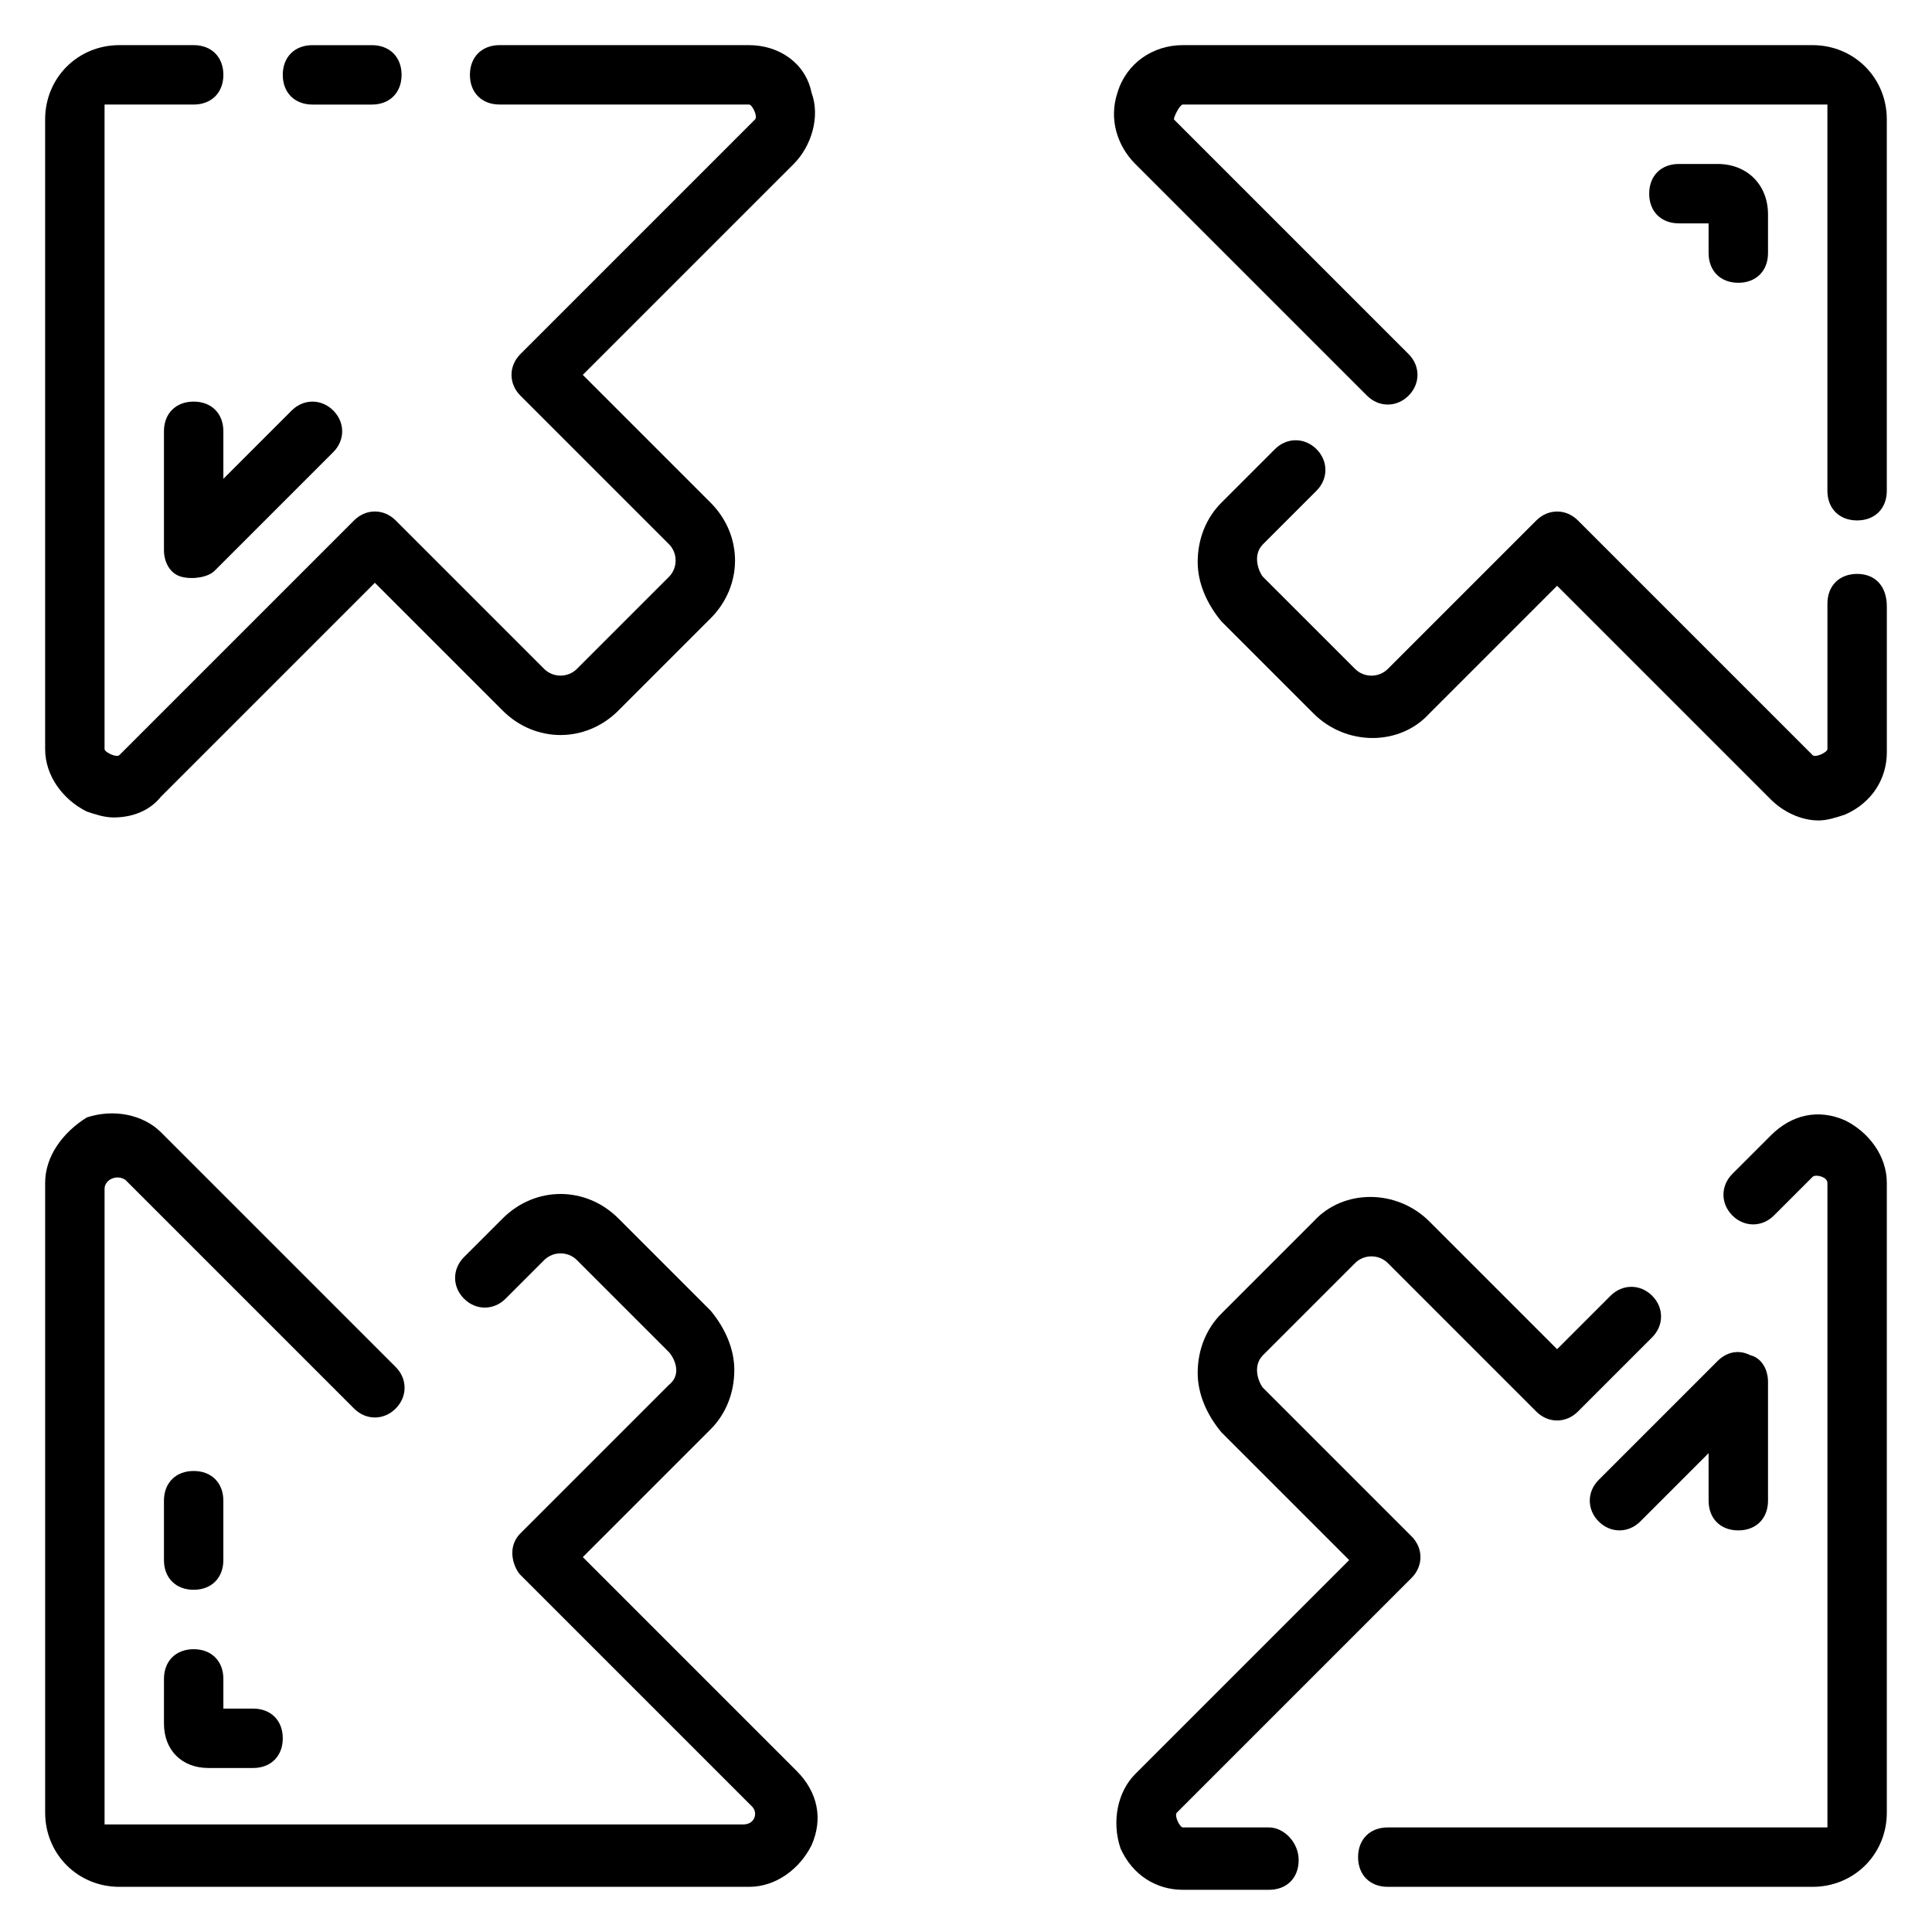
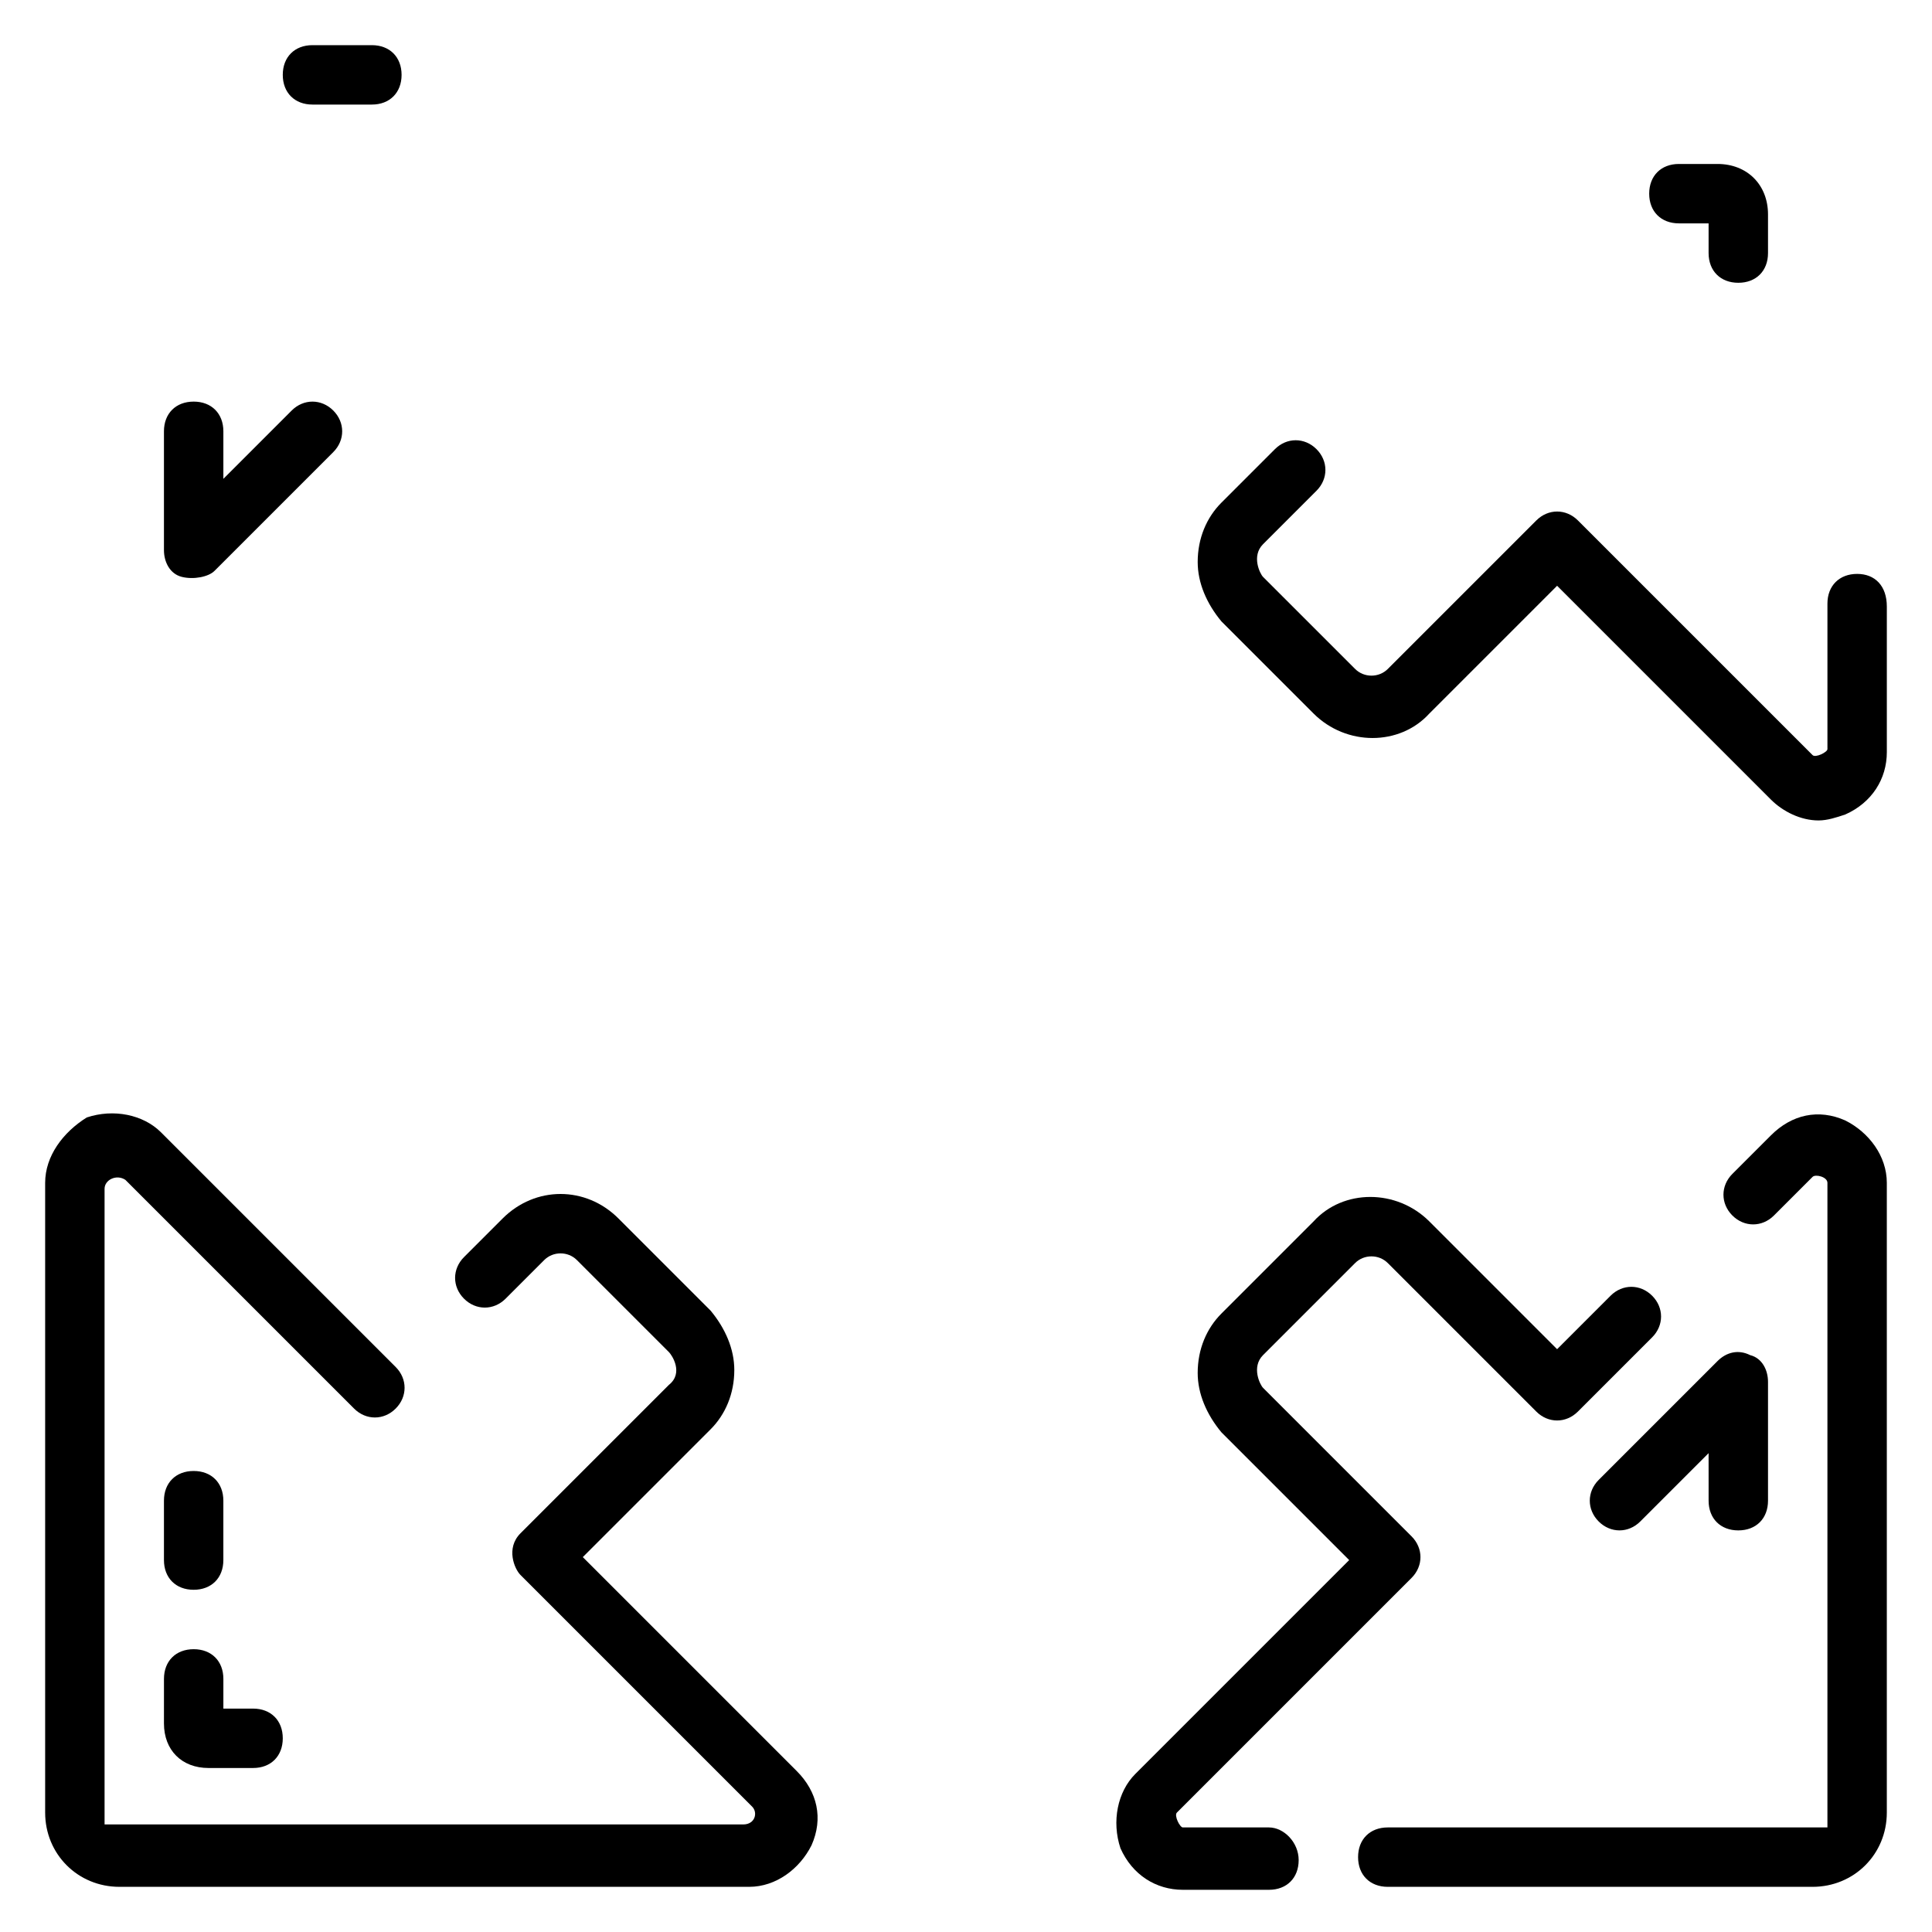
<svg xmlns="http://www.w3.org/2000/svg" fill="#000000" width="800px" height="800px" version="1.1" viewBox="144 144 512 512">
  <g>
    <path d="m604.67 218.94c4.723 0 7.871-3.148 7.871-7.871v-10.234c0-7.871-5.512-13.383-13.383-13.383h-10.234c-4.723 0-7.871 3.148-7.871 7.871 0 4.723 3.148 7.871 7.871 7.871h7.871v7.871c0.004 4.727 3.152 7.875 7.875 7.875z" />
    <path d="m187.45 600.73c0 7.086 4.723 11.809 11.809 11.809h11.809c4.723 0 7.871-3.148 7.871-7.871s-3.148-7.871-7.871-7.871h-7.871v-7.871c0-4.723-3.148-7.871-7.871-7.871s-7.871 3.148-7.871 7.871z" />
    <path d="m195.32 565.31c4.723 0 7.871-3.148 7.871-7.871v-15.742c0-4.723-3.148-7.871-7.871-7.871-4.723 0-7.871 3.148-7.871 7.871v15.742c0 4.723 3.148 7.871 7.871 7.871z" />
    <path d="m195.32 250.43c-4.723 0-7.871 3.148-7.871 7.871v31.488c0 3.148 1.574 6.297 4.723 7.086 3.148 0.789 7.086 0 8.66-1.574l31.488-31.488c3.148-3.148 3.148-7.871 0-11.02-3.148-3.148-7.871-3.148-11.02 0l-18.105 18.105v-12.598c0-4.723-3.148-7.871-7.875-7.871z" />
    <path d="m604.67 549.57c4.723 0 7.871-3.148 7.871-7.871v-31.488c0-3.148-1.574-6.297-4.723-7.086-3.148-1.574-6.297-0.789-8.66 1.574l-31.488 31.488c-3.148 3.148-3.148 7.871 0 11.02s7.871 3.148 11.02 0l18.105-18.105 0.004 12.598c0 4.723 3.148 7.871 7.871 7.871z" />
-     <path d="m624.35 155.96h-166.89c-7.871 0-14.957 4.723-17.32 12.594-2.363 7.086 0 14.168 4.723 18.895l61.402 61.402c3.148 3.148 7.871 3.148 11.02 0 3.148-3.148 3.148-7.871 0-11.02l-62.188-62.188c0-0.789 1.574-3.938 2.363-3.938h170.82v102.34c0 4.723 3.148 7.871 7.871 7.871s7.871-3.148 7.871-7.871v-98.402c0-11.02-8.66-19.68-19.68-19.68z" />
    <path d="m636.16 296.09c-4.723 0-7.871 3.148-7.871 7.871v38.574c0 0.789-3.148 2.363-3.938 1.574l-62.188-62.188c-3.148-3.148-7.871-3.148-11.02 0l-39.359 39.359c-2.363 2.363-6.297 2.363-8.66 0l-24.406-24.402c-0.789-0.789-3.148-5.512 0-8.66l14.168-14.168c3.148-3.148 3.148-7.871 0-11.02-3.148-3.148-7.871-3.148-11.02 0l-14.168 14.168c-3.938 3.938-6.297 9.445-6.297 15.742 0 5.512 2.363 11.02 6.297 15.742l24.402 24.402c8.66 8.66 22.828 8.66 30.699 0l33.852-33.852 56.68 56.68c3.148 3.148 7.871 5.512 12.594 5.512 2.363 0 4.723-0.789 7.086-1.574 7.086-3.148 11.02-9.445 11.02-16.531v-38.574c0-5.504-3.148-8.656-7.871-8.656z" />
    <path d="m226.81 171.71h15.742c4.723 0 7.871-3.148 7.871-7.871s-3.148-7.871-7.871-7.871h-15.742c-4.723-0.004-7.871 3.144-7.871 7.867 0 4.727 3.148 7.875 7.871 7.875z" />
-     <path d="m342.53 155.96h-66.125c-4.723 0-7.871 3.148-7.871 7.871 0 4.723 3.148 7.871 7.871 7.871h66.125c0.789 0 2.363 3.148 1.574 3.938l-62.188 62.191c-3.148 3.148-3.148 7.871 0 11.02l39.359 39.359c2.363 2.363 2.363 6.297 0 8.66l-24.402 24.402c-2.363 2.363-6.297 2.363-8.66 0l-39.359-39.359c-3.148-3.148-7.871-3.148-11.02 0l-62.188 62.188c-0.789 0.789-3.938-0.785-3.938-1.574v-170.82h23.617c4.723 0 7.871-3.148 7.871-7.871 0-4.727-3.148-7.875-7.875-7.875h-19.68c-11.02 0-19.68 8.66-19.68 19.68v166.89c0 7.086 4.723 13.383 11.02 16.531 2.363 0.789 4.727 1.574 7.086 1.574 4.723 0 9.445-1.574 12.594-5.512l56.68-56.68 33.852 33.852c8.66 8.66 22.043 8.66 30.699 0l24.402-24.402c8.66-8.66 8.66-22.043 0-30.699l-33.852-33.852 55.895-55.891c4.723-4.723 7.086-12.594 4.723-18.895-1.574-7.871-8.656-12.594-16.531-12.594z" />
    <path d="m480.29 628.29h-22.828c-0.789 0-2.363-3.148-1.574-3.938l62.188-62.188c3.148-3.148 3.148-7.871 0-11.02l-39.359-39.359c-0.789-0.789-3.148-5.512 0-8.66l24.402-24.402c2.363-2.363 6.297-2.363 8.66 0l39.359 39.359c3.148 3.148 7.871 3.148 11.02 0l19.68-19.68c3.148-3.148 3.148-7.871 0-11.02-3.148-3.148-7.871-3.148-11.02 0l-14.168 14.168-33.852-33.852c-8.66-8.66-22.828-8.66-30.699 0l-24.402 24.402c-3.938 3.938-6.297 9.445-6.297 15.742 0 5.512 2.363 11.02 6.297 15.742l33.852 33.852-56.68 56.68c-4.723 4.723-6.297 12.594-3.938 19.68 3.148 7.086 9.445 11.02 16.531 11.02h22.828c4.723 0 7.871-3.148 7.871-7.871 0-4.723-3.934-8.656-7.871-8.656z" />
    <path d="m633.01 440.93c-7.086-3.148-14.168-1.574-19.68 3.938l-10.234 10.23c-3.148 3.148-3.148 7.871 0 11.02 3.148 3.148 7.871 3.148 11.02 0l10.234-10.234c0.789-0.789 3.938 0 3.938 1.574v170.83h-116.51c-4.723 0-7.871 3.148-7.871 7.871s3.148 7.871 7.871 7.871h112.57c11.02 0 19.68-8.66 19.68-19.68v-166.89c0-7.086-4.723-13.383-11.02-16.531z" />
    <path d="m298.45 556.65 33.852-33.852c3.938-3.938 6.297-9.445 6.297-15.742 0-5.512-2.363-11.02-6.297-15.742l-24.402-24.402c-8.66-8.66-22.043-8.66-30.699 0l-10.234 10.234c-3.148 3.148-3.148 7.871 0 11.02 3.148 3.148 7.871 3.148 11.02 0l10.234-10.234c2.363-2.363 6.297-2.363 8.66 0l24.402 24.402c0.789 0.789 3.938 5.512 0 8.66l-39.359 39.359c-3.938 3.938-1.574 9.445 0 11.02l61.402 61.402c1.574 1.574 0.789 4.723-2.363 4.723h-169.25v-168.46c0-2.363 3.148-3.938 5.512-2.363l60.613 60.613c3.148 3.148 7.871 3.148 11.02 0 3.148-3.148 3.148-7.871 0-11.02l-62.188-62.188c-4.723-4.723-12.594-6.297-19.68-3.938-6.301 3.938-11.023 10.234-11.023 17.32v166.89c0 11.02 8.66 19.68 19.68 19.68h166.89c7.086 0 13.383-4.723 16.531-11.02 3.148-7.086 1.574-14.168-3.938-19.68z" />
  </g>
</svg>